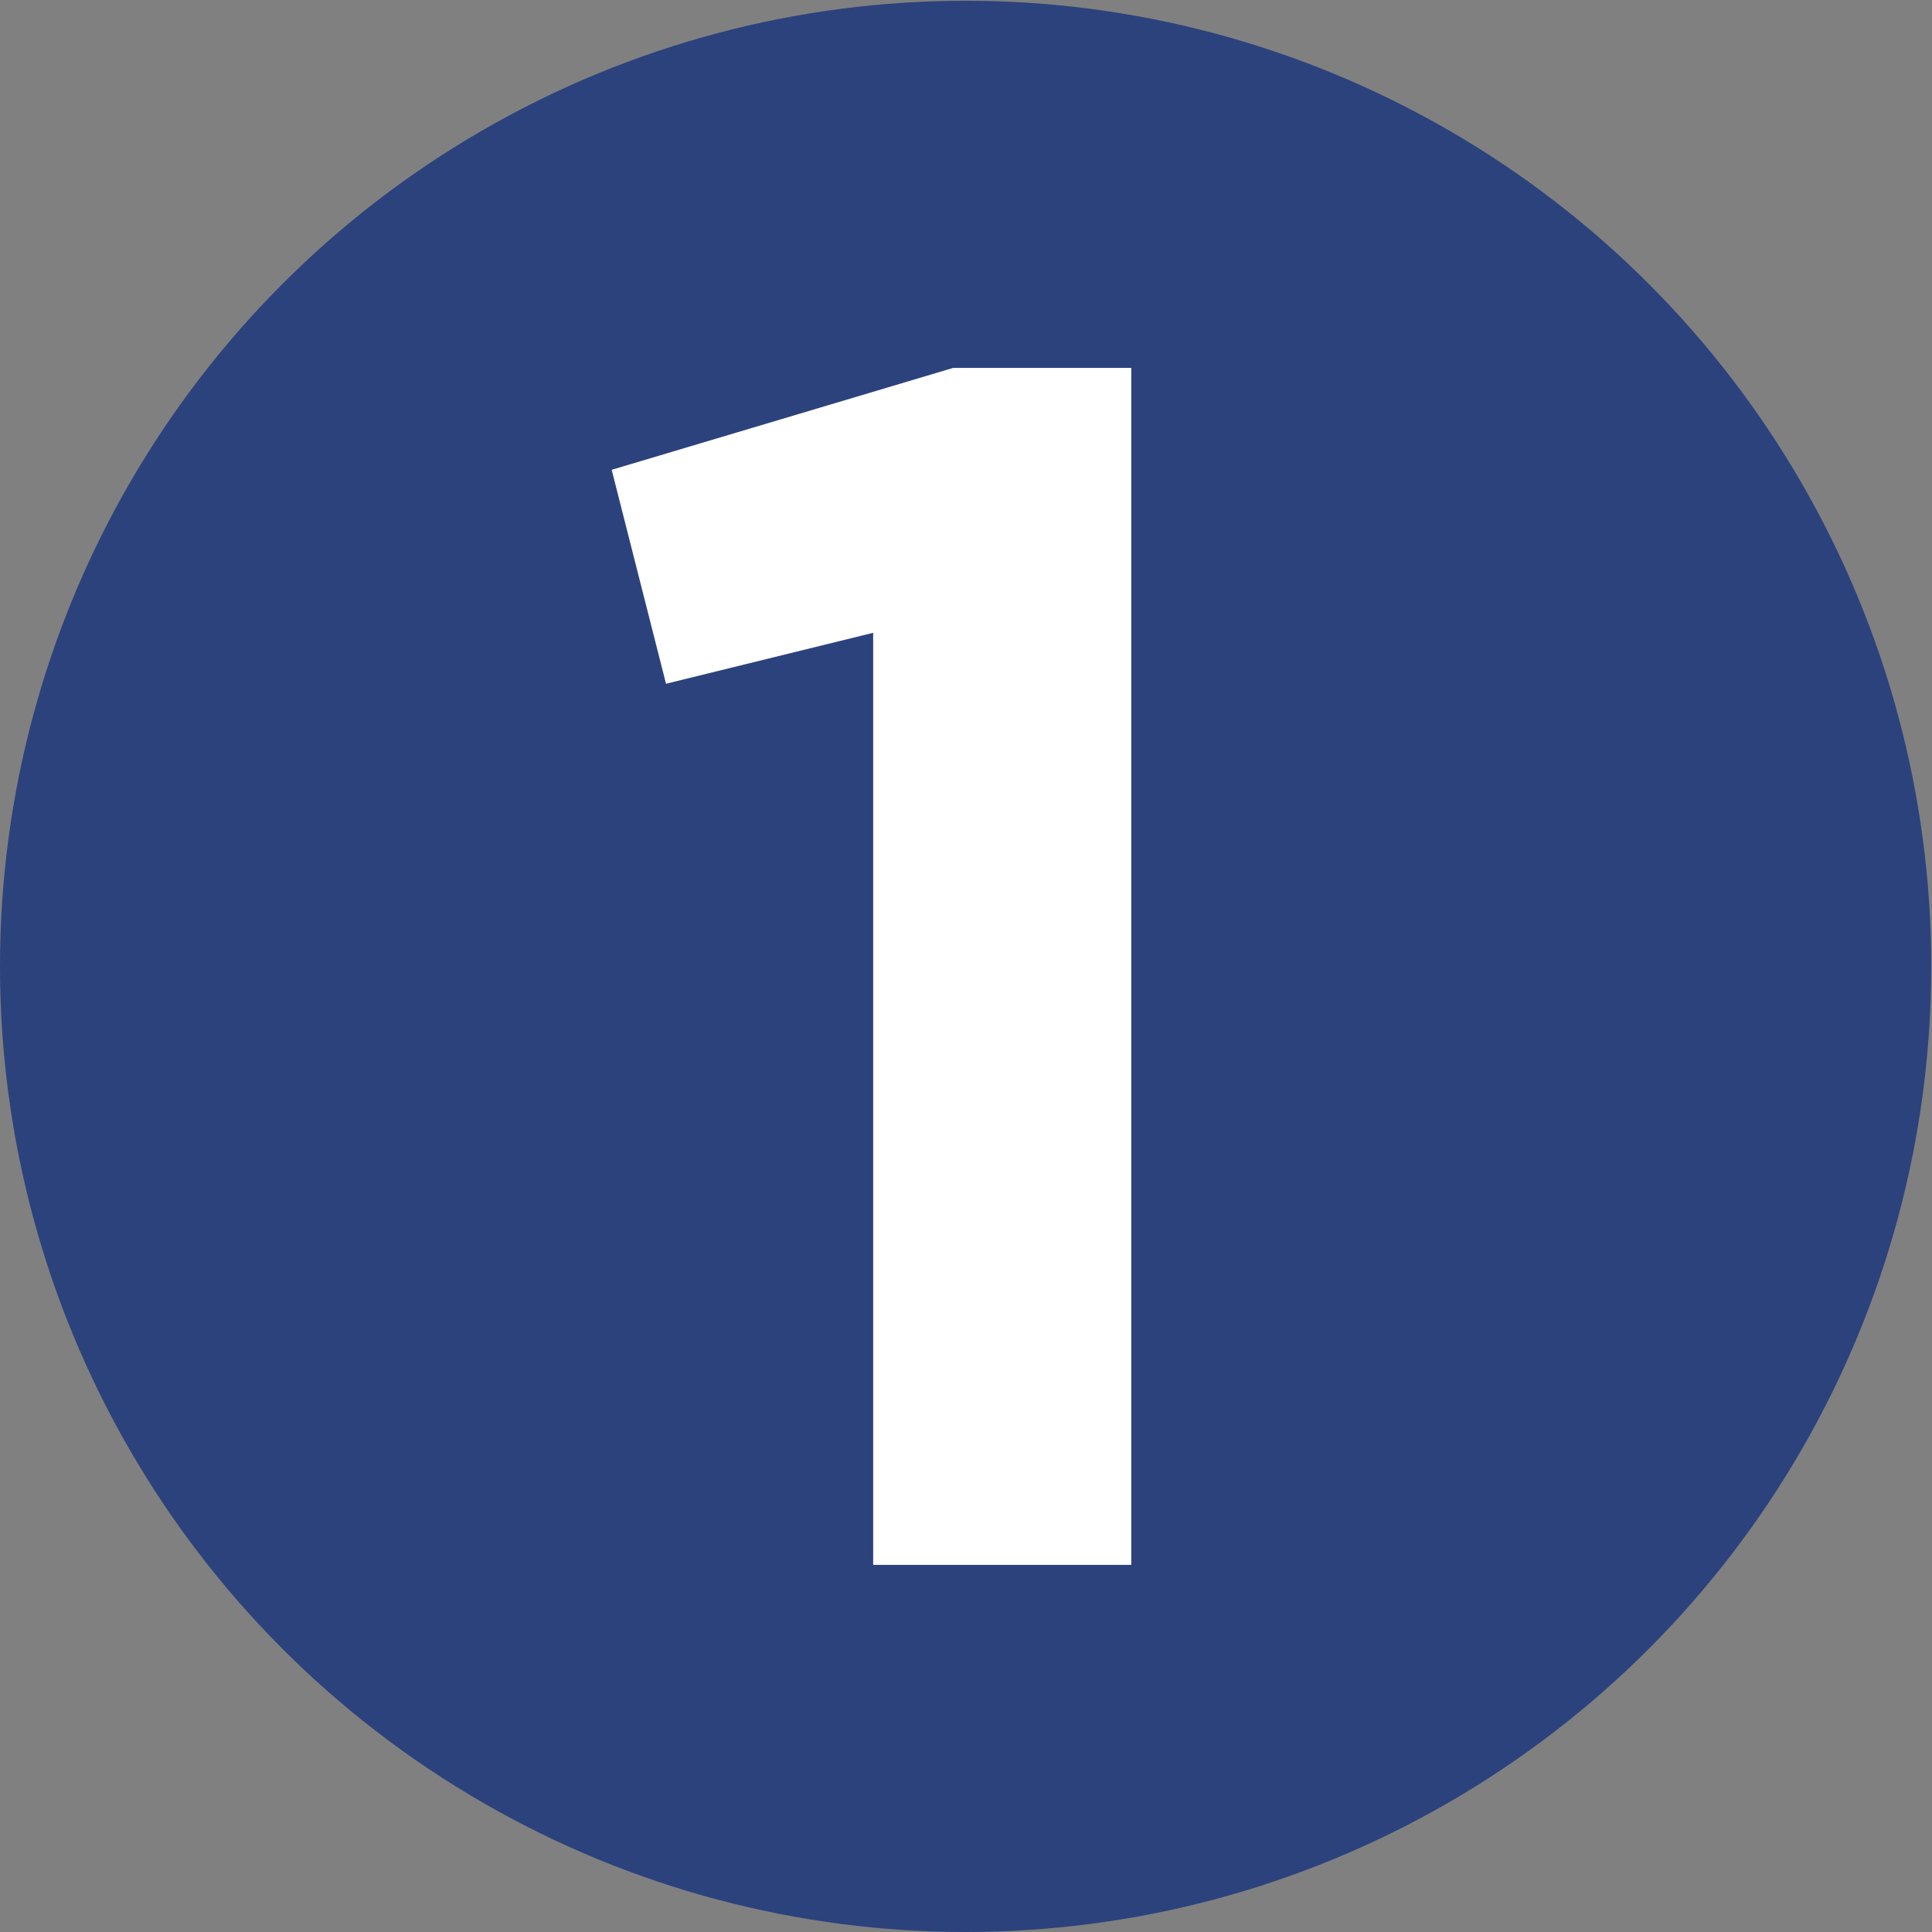
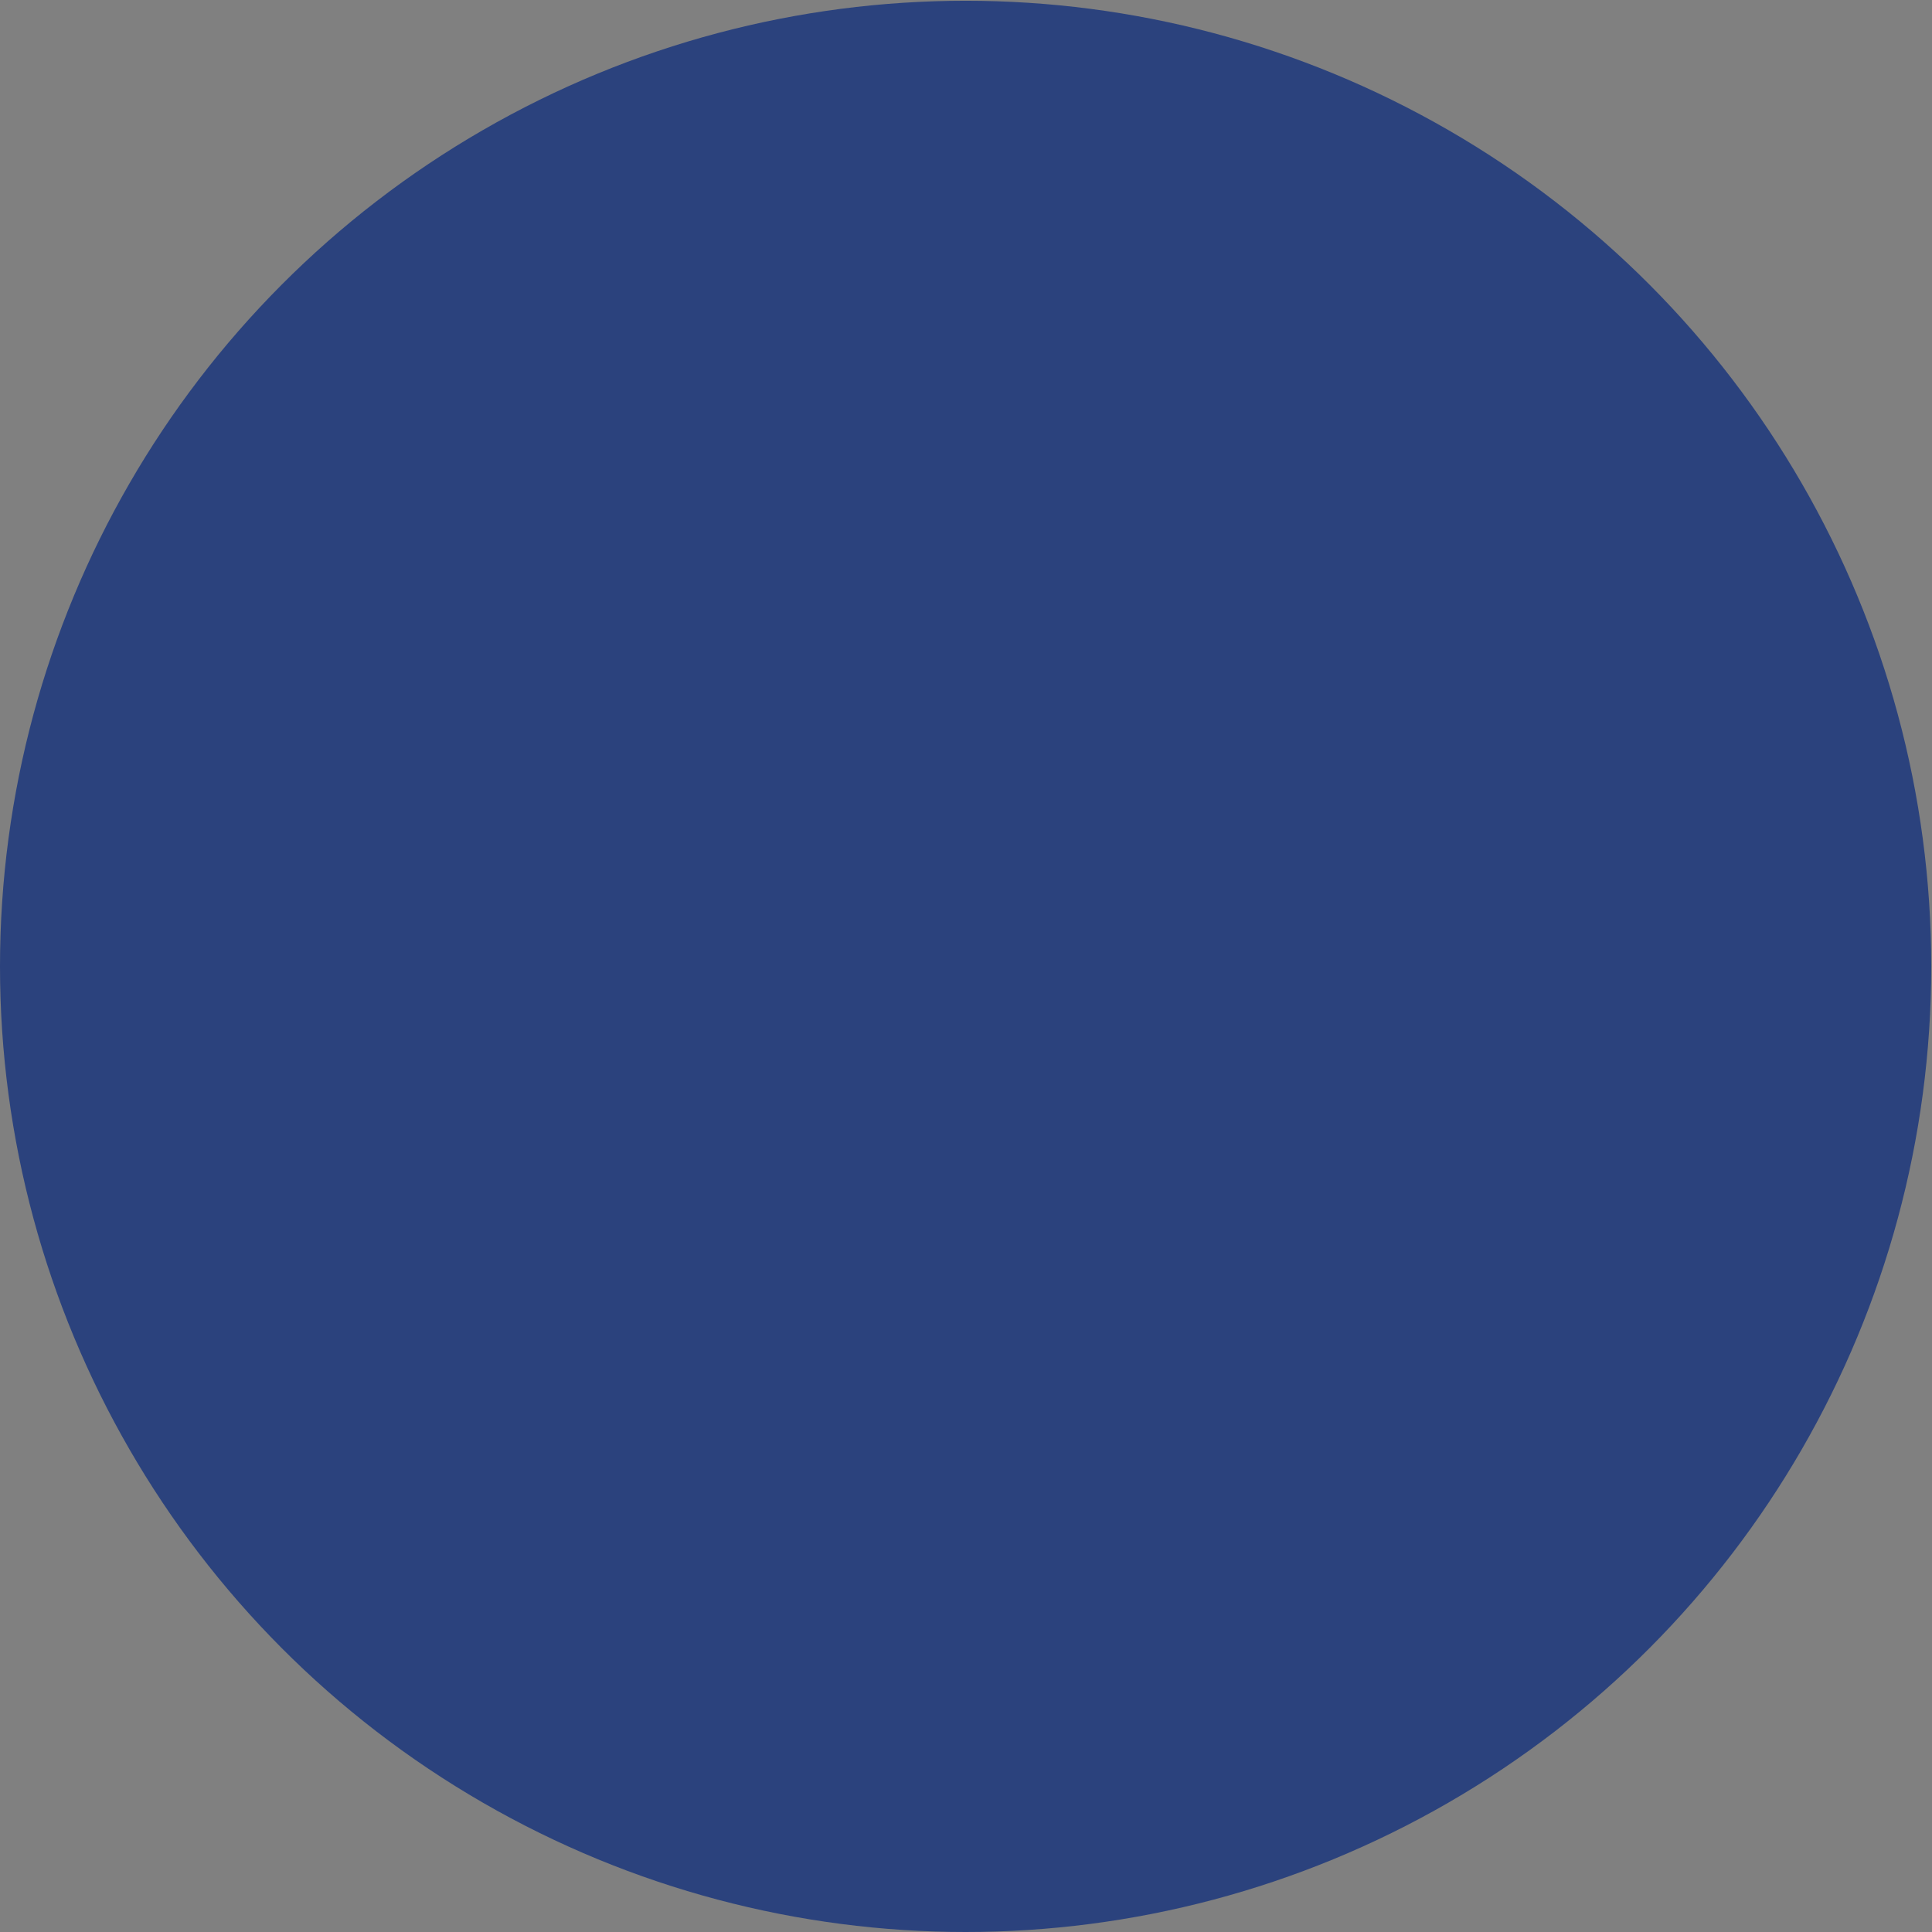
<svg xmlns="http://www.w3.org/2000/svg" version="1.1" id="Layer_1" x="0px" y="0px" viewBox="0 0 512 512" style="enable-background:new 0 0 512 512;" xml:space="preserve">
  <rect x="0" y="0" width="512" height="512" fill="#808080" stroke="none" />
  <style type="text/css">
	.st0{fill:#2B427D;}
	.st1{fill:#FFFFFF;}
</style>
  <circle class="st0" cx="255.9" cy="256.1" r="255.9" />
  <g>
-     <path class="st1" d="M231.4,167.7l-54.9,13.5l-14.4-56.7l90.5-27h47.2v317.2h-68.4V167.7z" />
-   </g>
+     </g>
</svg>